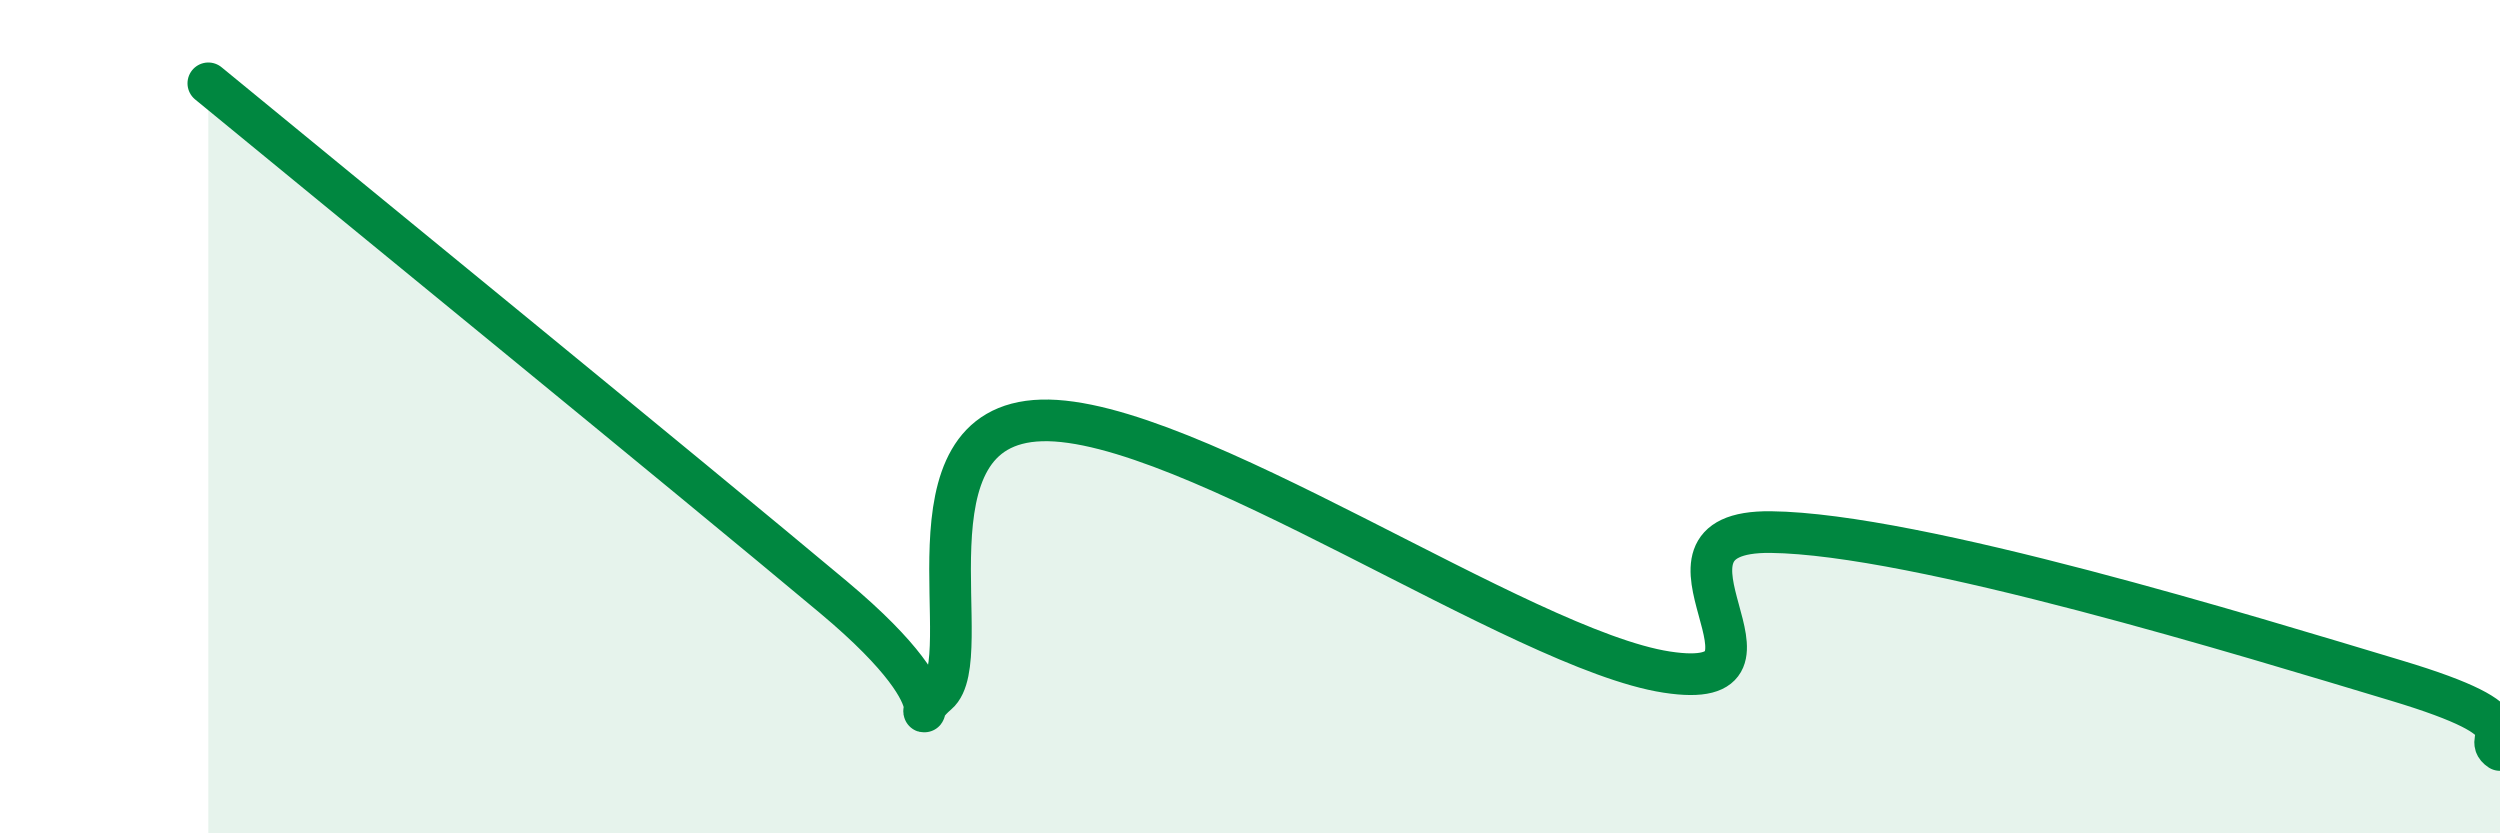
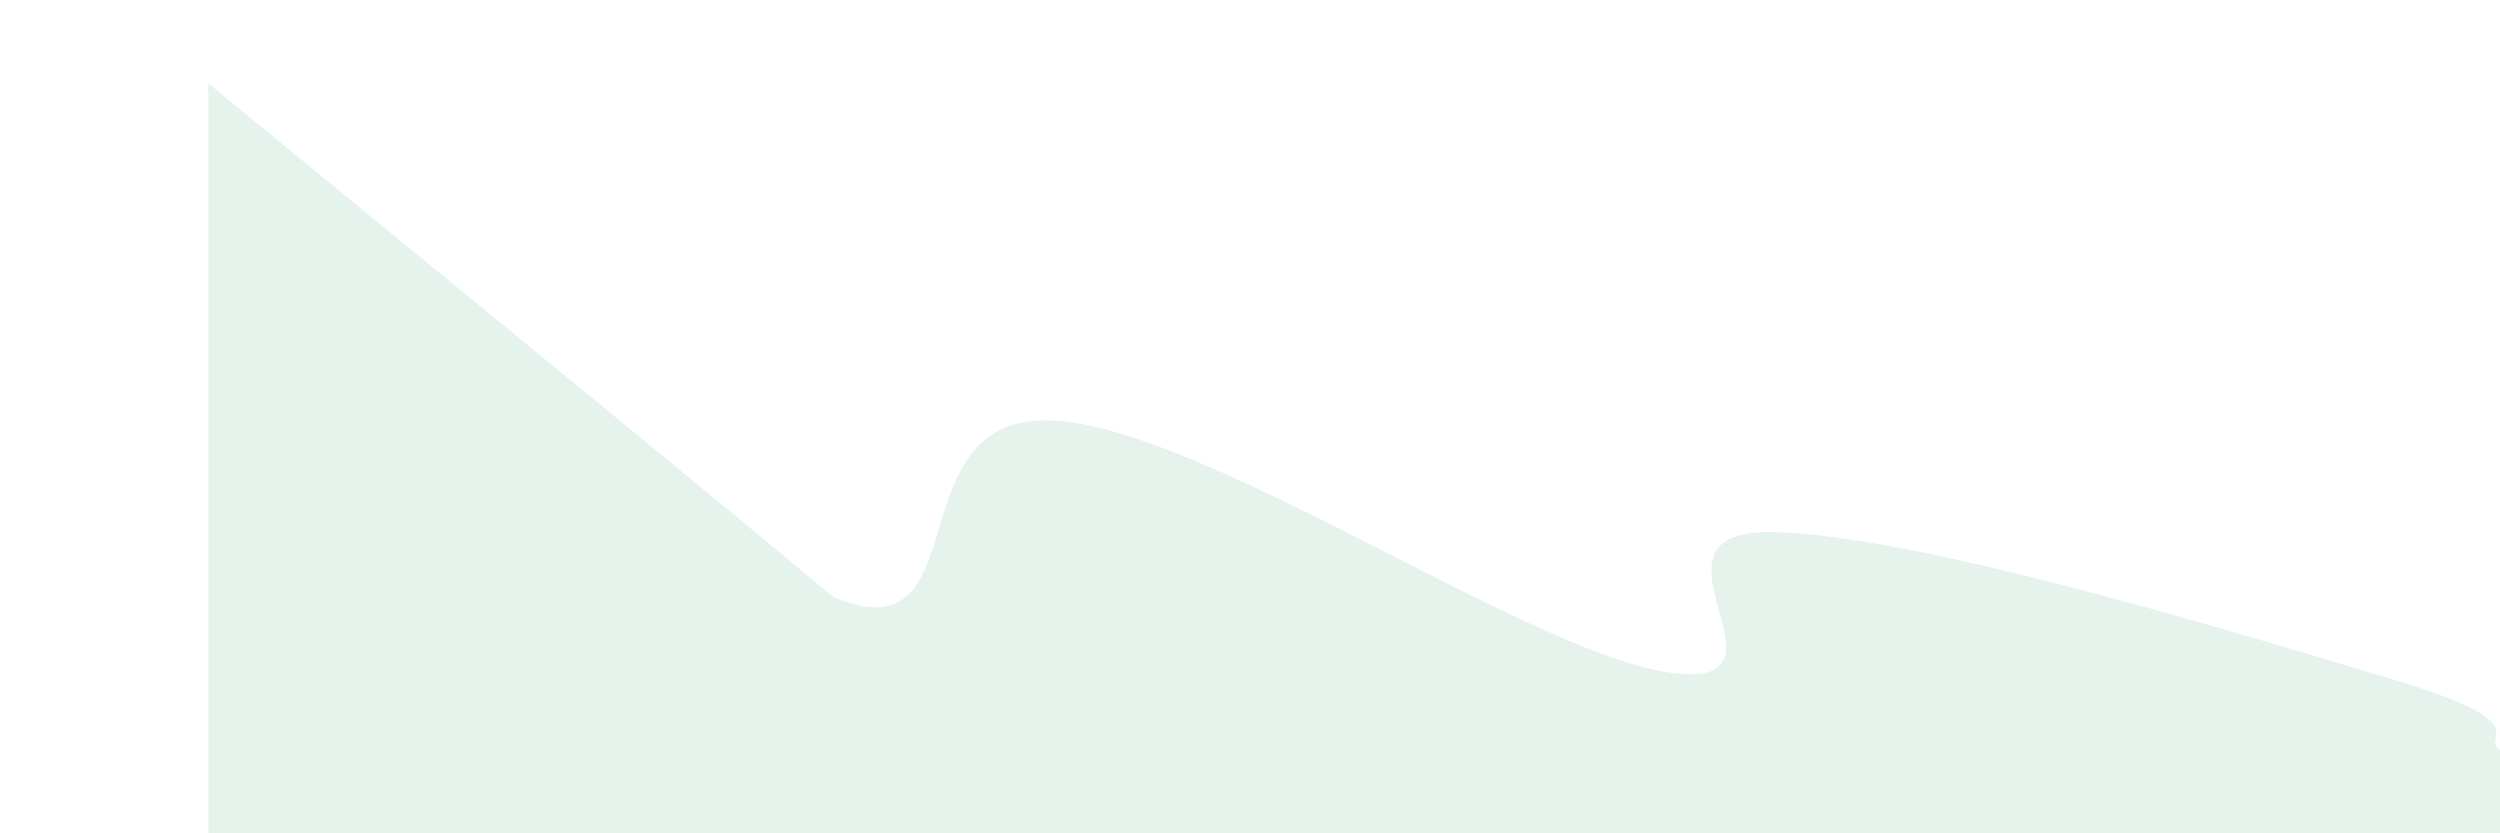
<svg xmlns="http://www.w3.org/2000/svg" width="60" height="20" viewBox="0 0 60 20">
-   <path d="M 5,2 C 8,4.47 16.5,11.4 20,14.33 C 23.5,17.26 21.5,17.5 22.5,16.65 C 23.5,15.8 21.5,10.19 25,10.09 C 28.5,9.99 36.5,15.59 40,16.13 C 43.5,16.67 39,12.73 42.5,12.77 C 46,12.81 54,15.28 57.5,16.33 C 61,17.38 59.5,17.67 60,18L60 20L5 20Z" fill="#008740" opacity="0.1" stroke-linecap="round" stroke-linejoin="round" />
-   <path d="M 5,2 C 8,4.47 16.5,11.4 20,14.33 C 23.5,17.26 21.5,17.5 22.5,16.65 C 23.5,15.8 21.5,10.19 25,10.09 C 28.5,9.99 36.5,15.59 40,16.13 C 43.5,16.67 39,12.73 42.5,12.77 C 46,12.81 54,15.28 57.5,16.33 C 61,17.38 59.5,17.67 60,18" stroke="#008740" stroke-width="1" fill="none" stroke-linecap="round" stroke-linejoin="round" />
+   <path d="M 5,2 C 8,4.47 16.5,11.4 20,14.33 C 23.5,15.8 21.5,10.19 25,10.09 C 28.5,9.99 36.5,15.59 40,16.13 C 43.5,16.67 39,12.73 42.5,12.77 C 46,12.81 54,15.28 57.5,16.33 C 61,17.38 59.5,17.67 60,18L60 20L5 20Z" fill="#008740" opacity="0.1" stroke-linecap="round" stroke-linejoin="round" />
</svg>